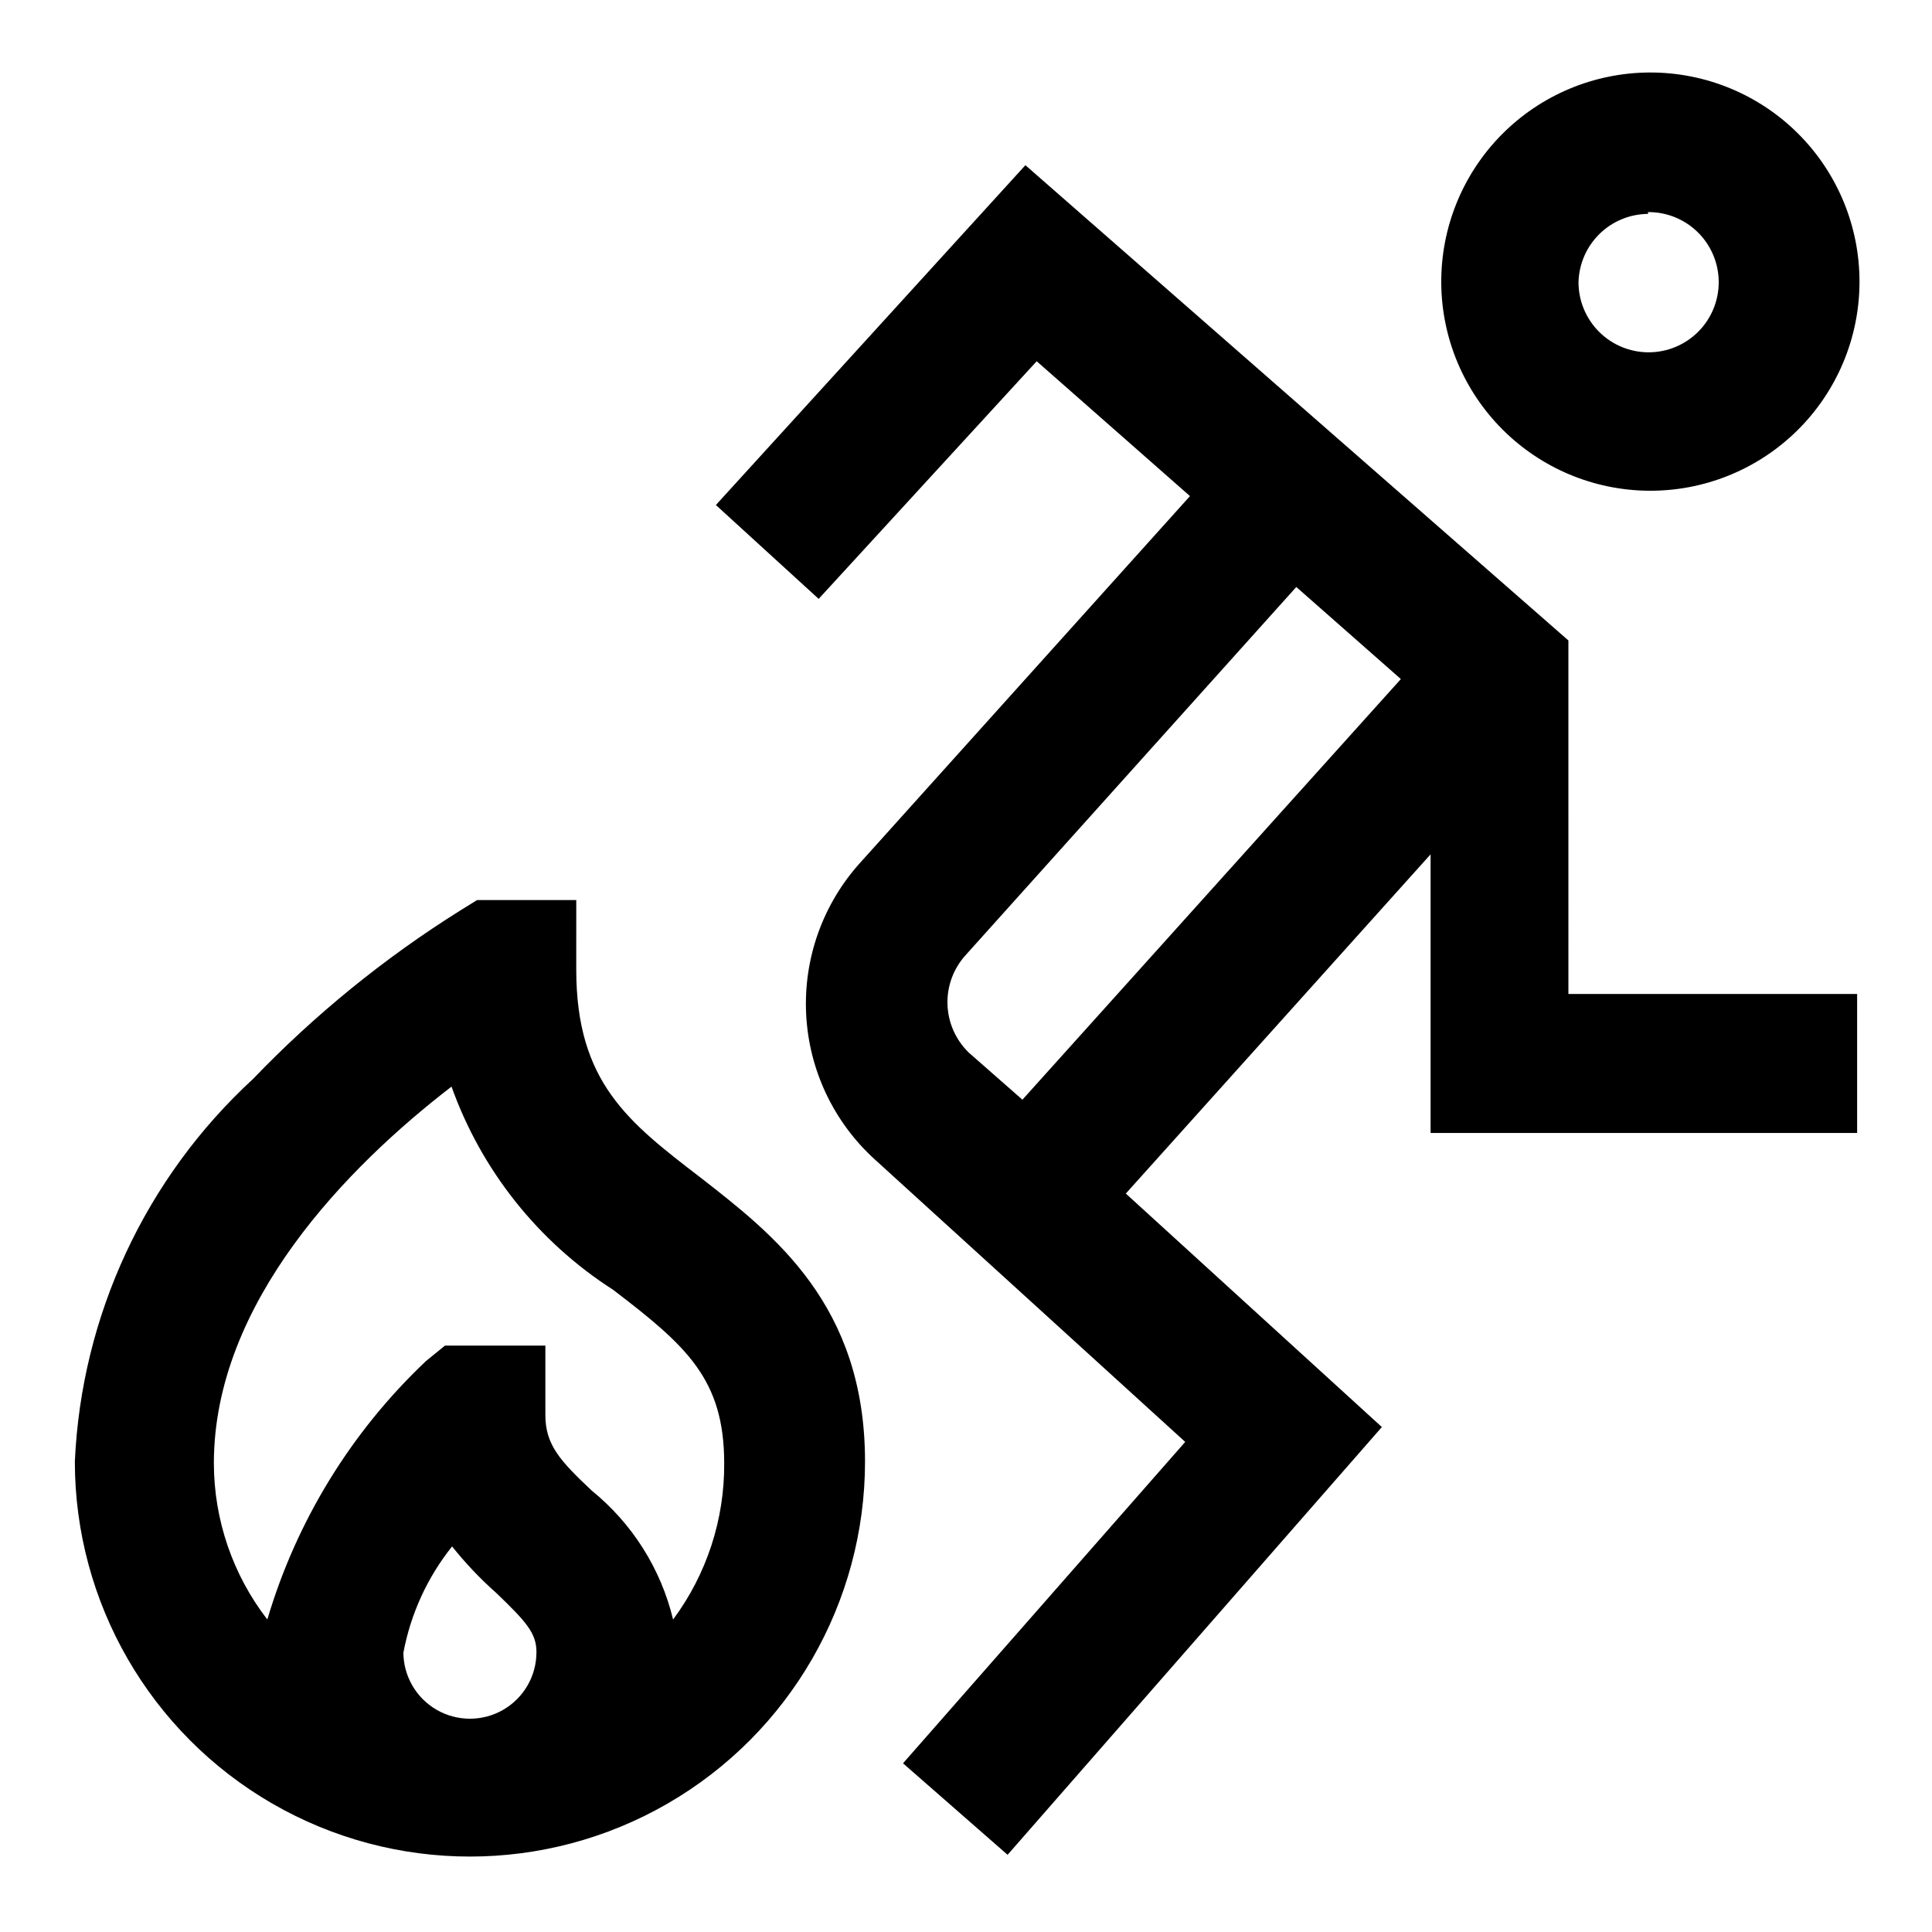
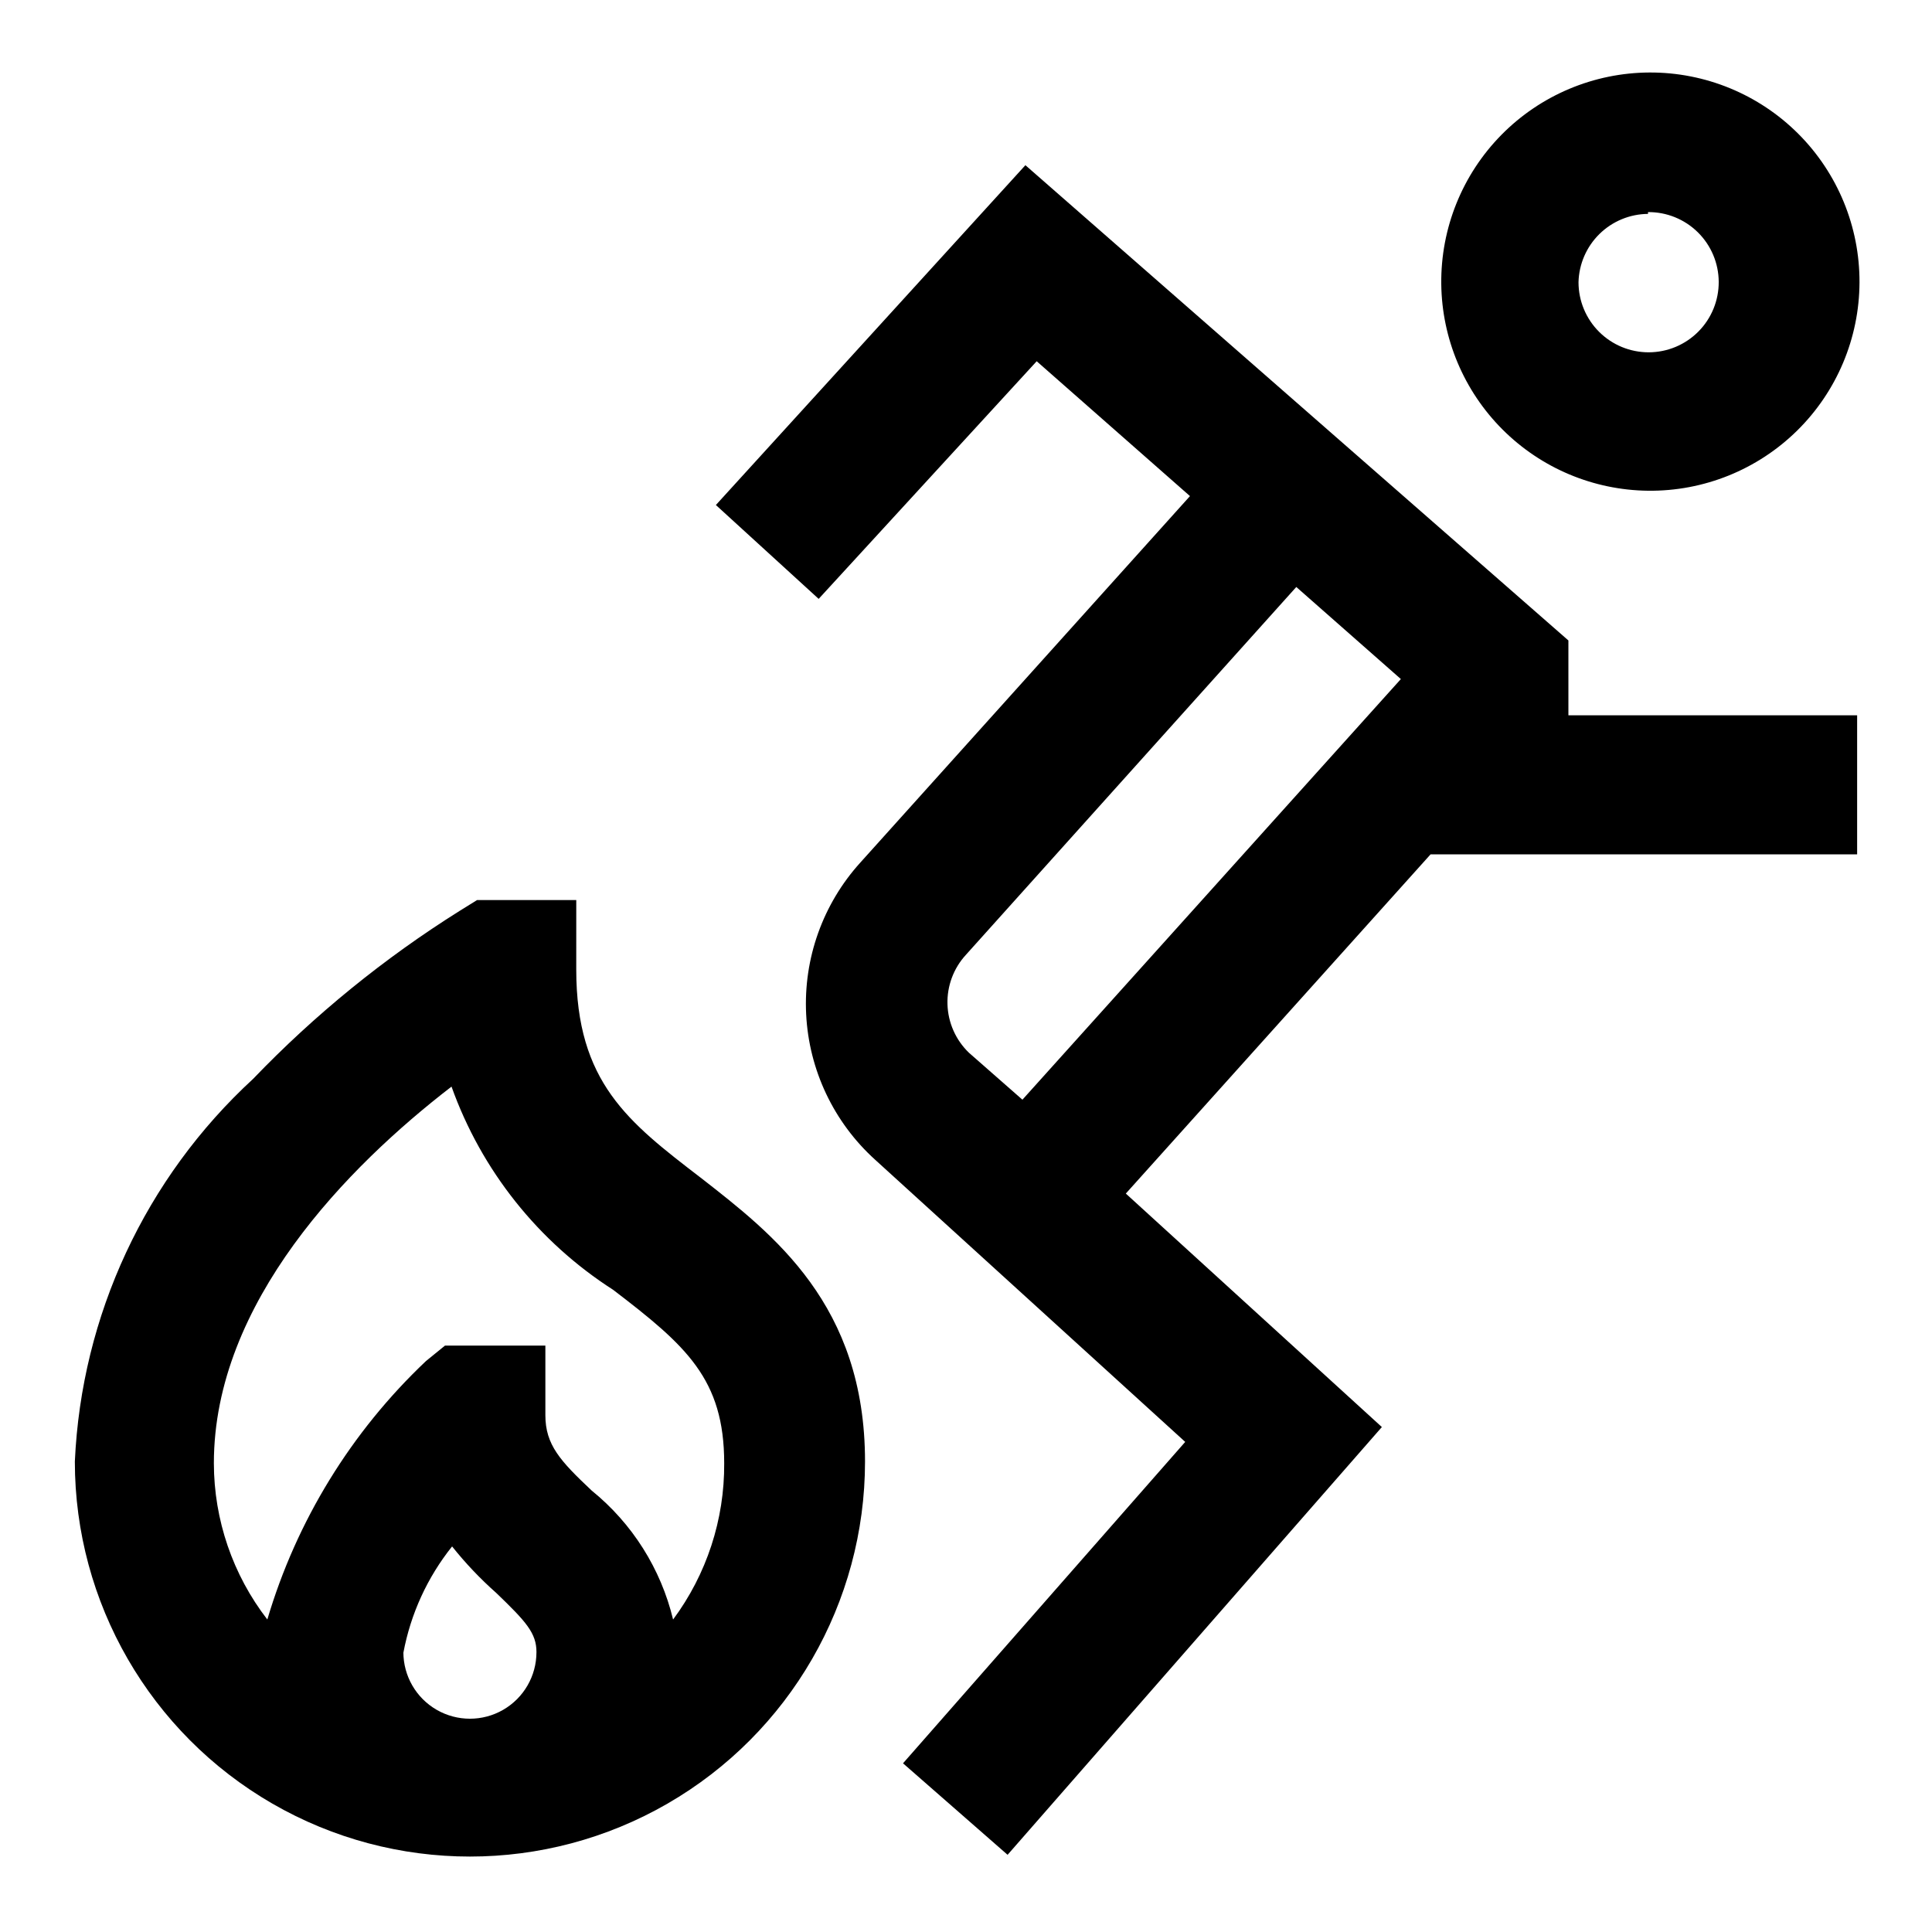
<svg xmlns="http://www.w3.org/2000/svg" fill="#000000" width="800px" height="800px" version="1.1" viewBox="144 144 512 512">
-   <path d="m580.74 274.05c14.77 0.168 28.996-5.57 39.52-15.934 10.523-10.367 16.473-24.504 16.527-39.273 0.055-14.77-5.789-28.953-16.23-39.395-10.445-10.445-24.625-16.289-39.398-16.234-14.77 0.059-28.906 6.008-39.27 16.527-10.367 10.523-16.102 24.75-15.938 39.52 0.164 14.48 5.992 28.32 16.23 38.559 10.238 10.242 24.082 16.066 38.559 16.23zm0-73.84c4.938-0.043 9.688 1.883 13.203 5.348 3.516 3.465 5.508 8.188 5.535 13.125 0.027 4.934-1.91 9.68-5.387 13.184-3.477 3.508-8.203 5.484-13.141 5.5-4.934 0.012-9.672-1.938-13.168-5.426-3.496-3.484-5.461-8.215-5.461-13.152 0.121-4.82 2.113-9.398 5.547-12.777 3.438-3.379 8.055-5.289 12.871-5.328zm-21.098 113.52-143.9-125.95-82.027 90.055 27.238 24.875 57.781-62.977 40.621 35.738-87.379 97.141-0.004 0.004c-9.914 10.961-15.07 25.41-14.332 40.172 0.738 14.766 7.309 28.629 18.27 38.547l82.184 74.785-74.785 85.176 27.711 24.246 99.188-113.36-67.855-61.875 80.766-89.898v73.84h113.04v-36.84h-76.516zm-158.86 109.26c-3.5-3.367-5.543-7.973-5.691-12.828s1.613-9.574 4.906-13.148l87.535-97.457 27.711 24.402-100.29 111.47zm-71.164 33.062c-19.051-14.641-32.906-25.191-32.906-55.105l0.004-18.418h-26.293l-4.566 2.832c-20.02 12.551-38.422 27.516-54.789 44.559-28.512 26.234-45.492 62.684-47.234 101.39 0 37.402 19.957 71.969 52.352 90.672 32.395 18.699 72.305 18.699 104.7 0 32.395-18.703 52.352-53.27 52.352-90.672 0-41.566-24.246-60.145-43.613-75.258zm-78.719 125.95c1.926-10.312 6.359-19.988 12.91-28.184 3.523 4.422 7.418 8.531 11.652 12.281 8.031 7.715 10.707 10.707 10.707 15.742l-0.004 0.004c0 6.297-3.359 12.121-8.816 15.27-5.453 3.148-12.176 3.148-17.633 0-5.457-3.148-8.816-8.973-8.816-15.27zm71.477-8.816c-3.242-13.449-10.82-25.453-21.566-34.164-8.344-7.871-12.281-12.121-12.281-19.996v-18.422h-26.609l-5.039 4.094h0.004c-19.805 18.727-34.309 42.352-42.039 68.488-9.164-11.859-14.148-26.418-14.168-41.406 0-42.668 35.582-78.719 62.977-99.816v-0.004c7.93 22.191 22.988 41.125 42.824 53.848 19.363 14.801 29.441 23.617 29.441 45.973 0.102 14.906-4.652 29.441-13.543 41.406z" />
+   <path d="m580.74 274.05c14.77 0.168 28.996-5.57 39.52-15.934 10.523-10.367 16.473-24.504 16.527-39.273 0.055-14.77-5.789-28.953-16.23-39.395-10.445-10.445-24.625-16.289-39.398-16.234-14.77 0.059-28.906 6.008-39.27 16.527-10.367 10.523-16.102 24.75-15.938 39.52 0.164 14.48 5.992 28.32 16.23 38.559 10.238 10.242 24.082 16.066 38.559 16.23zm0-73.84c4.938-0.043 9.688 1.883 13.203 5.348 3.516 3.465 5.508 8.188 5.535 13.125 0.027 4.934-1.91 9.68-5.387 13.184-3.477 3.508-8.203 5.484-13.141 5.5-4.934 0.012-9.672-1.938-13.168-5.426-3.496-3.484-5.461-8.215-5.461-13.152 0.121-4.82 2.113-9.398 5.547-12.777 3.438-3.379 8.055-5.289 12.871-5.328zm-21.098 113.52-143.9-125.95-82.027 90.055 27.238 24.875 57.781-62.977 40.621 35.738-87.379 97.141-0.004 0.004c-9.914 10.961-15.07 25.41-14.332 40.172 0.738 14.766 7.309 28.629 18.27 38.547l82.184 74.785-74.785 85.176 27.711 24.246 99.188-113.36-67.855-61.875 80.766-89.898h113.04v-36.84h-76.516zm-158.86 109.26c-3.5-3.367-5.543-7.973-5.691-12.828s1.613-9.574 4.906-13.148l87.535-97.457 27.711 24.402-100.29 111.47zm-71.164 33.062c-19.051-14.641-32.906-25.191-32.906-55.105l0.004-18.418h-26.293l-4.566 2.832c-20.02 12.551-38.422 27.516-54.789 44.559-28.512 26.234-45.492 62.684-47.234 101.39 0 37.402 19.957 71.969 52.352 90.672 32.395 18.699 72.305 18.699 104.7 0 32.395-18.703 52.352-53.27 52.352-90.672 0-41.566-24.246-60.145-43.613-75.258zm-78.719 125.95c1.926-10.312 6.359-19.988 12.91-28.184 3.523 4.422 7.418 8.531 11.652 12.281 8.031 7.715 10.707 10.707 10.707 15.742l-0.004 0.004c0 6.297-3.359 12.121-8.816 15.27-5.453 3.148-12.176 3.148-17.633 0-5.457-3.148-8.816-8.973-8.816-15.27zm71.477-8.816c-3.242-13.449-10.82-25.453-21.566-34.164-8.344-7.871-12.281-12.121-12.281-19.996v-18.422h-26.609l-5.039 4.094h0.004c-19.805 18.727-34.309 42.352-42.039 68.488-9.164-11.859-14.148-26.418-14.168-41.406 0-42.668 35.582-78.719 62.977-99.816v-0.004c7.93 22.191 22.988 41.125 42.824 53.848 19.363 14.801 29.441 23.617 29.441 45.973 0.102 14.906-4.652 29.441-13.543 41.406z" />
</svg>